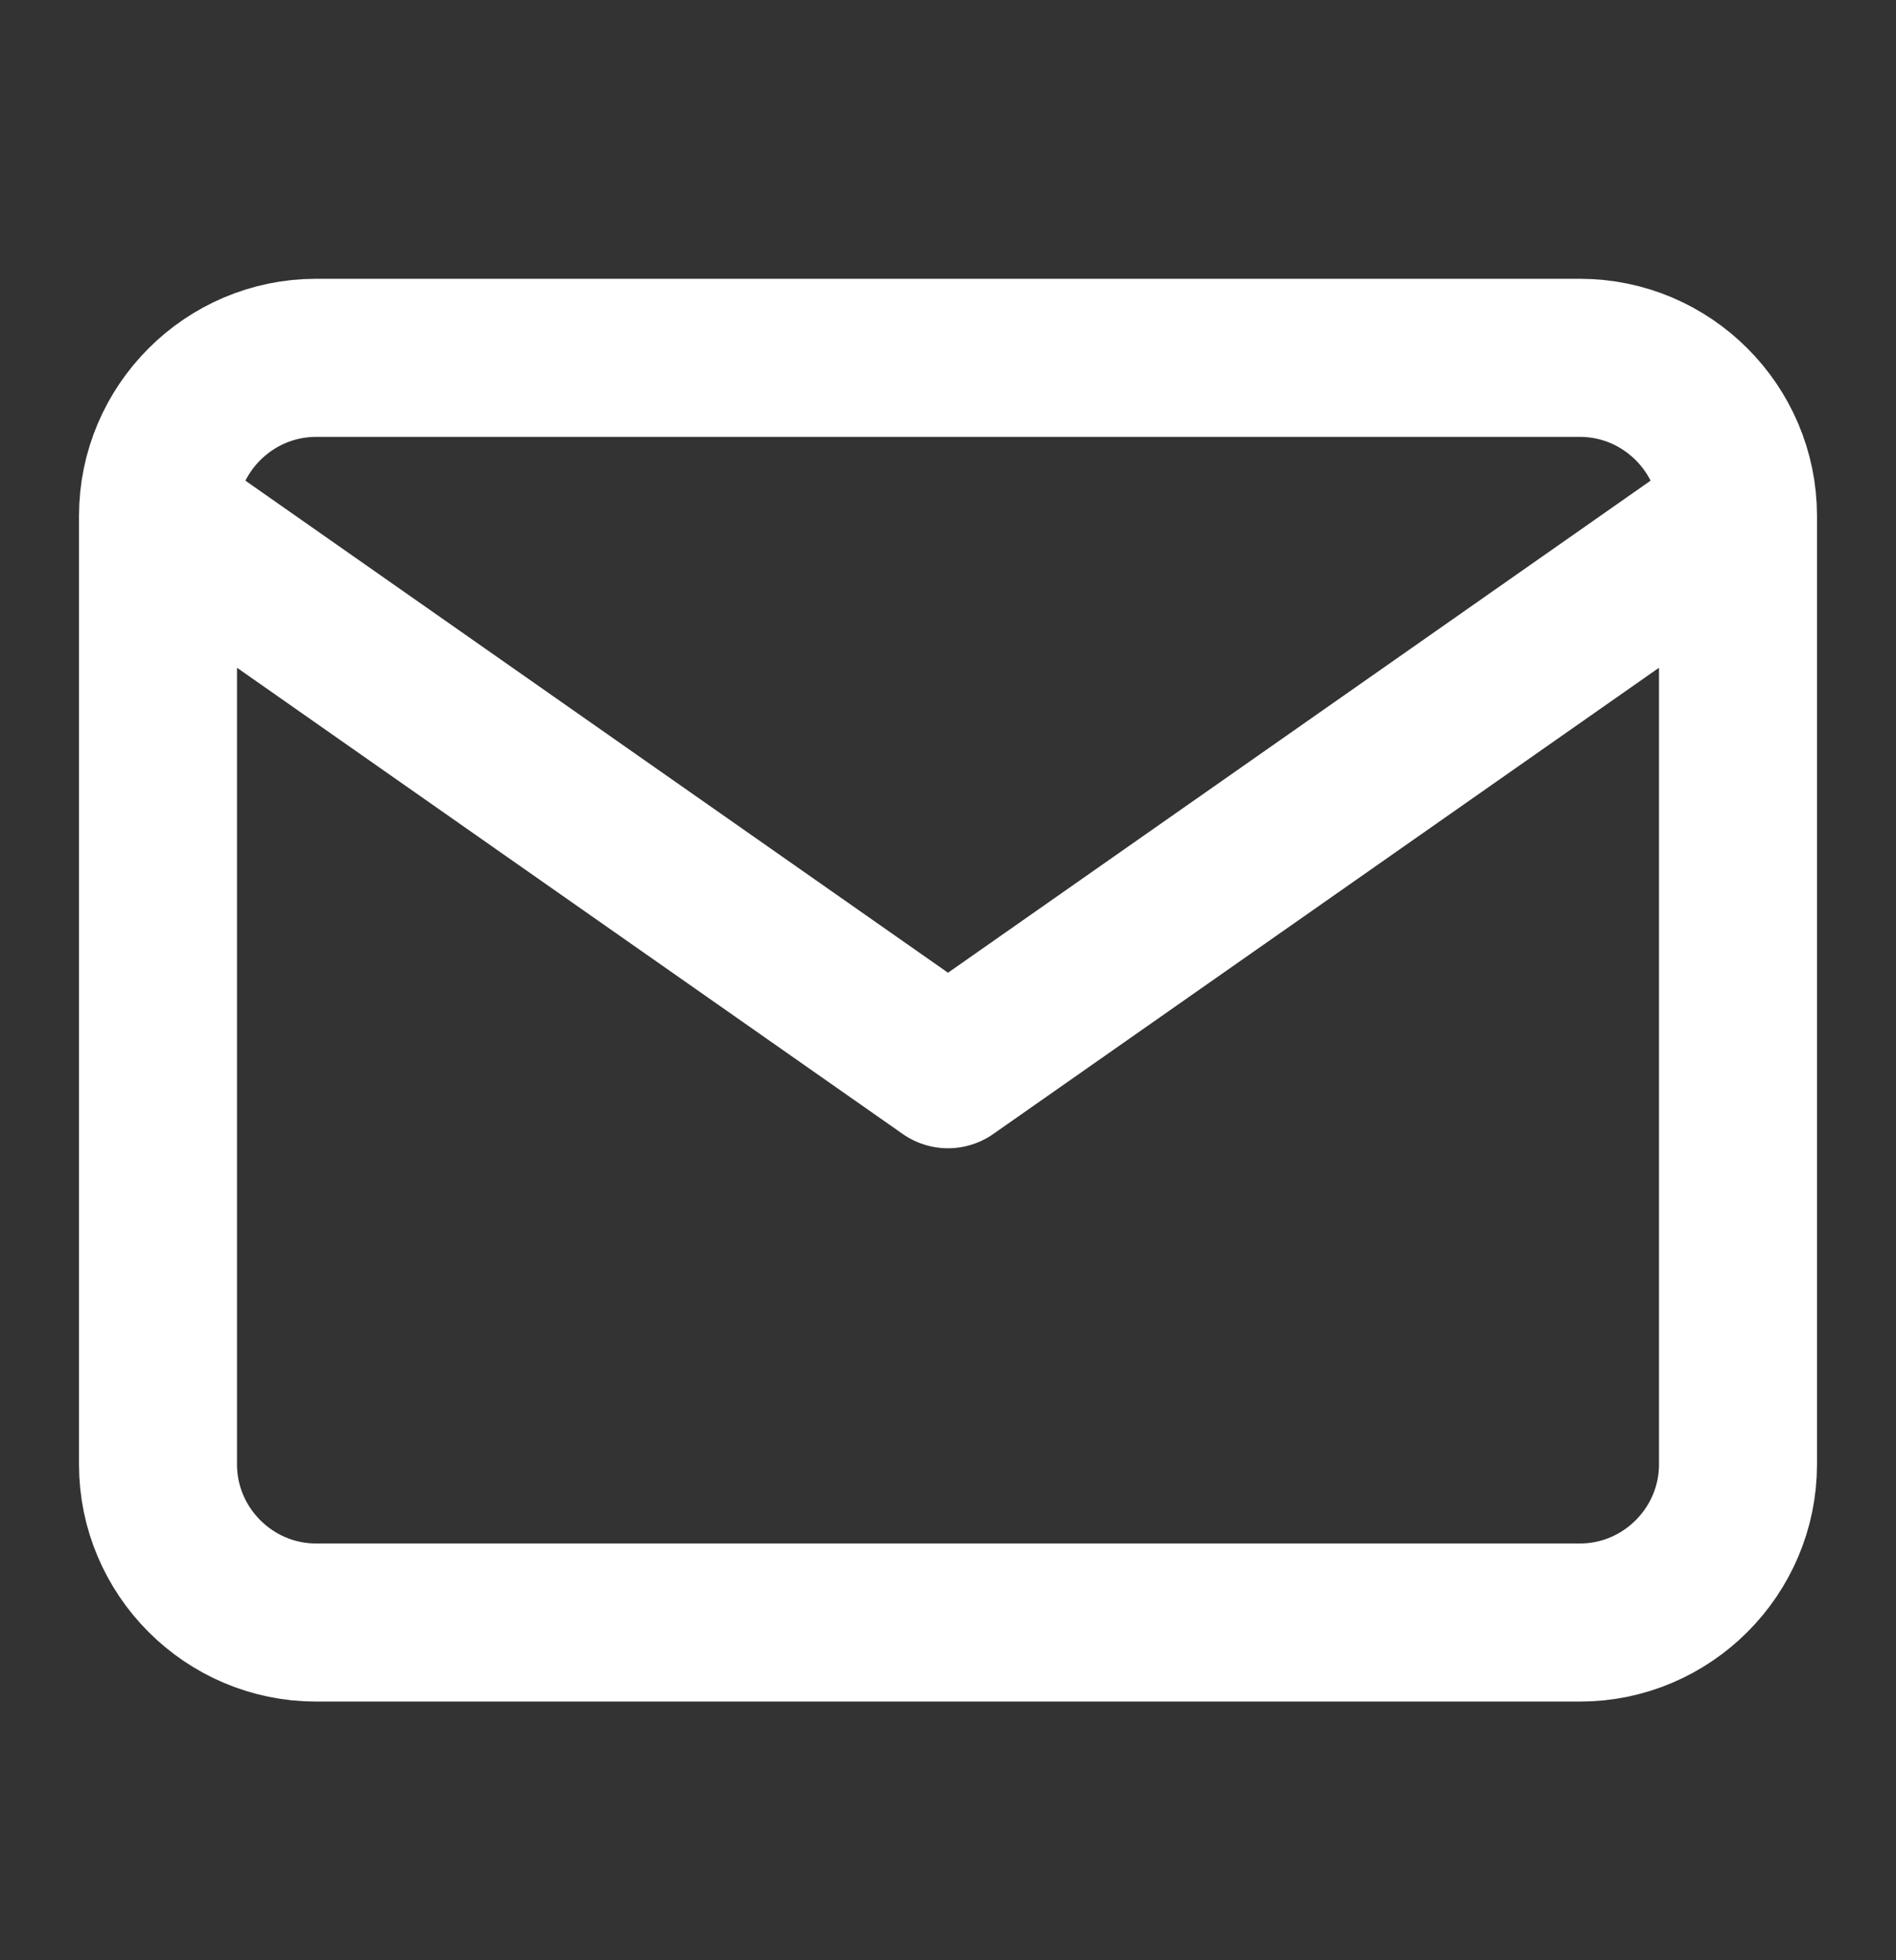
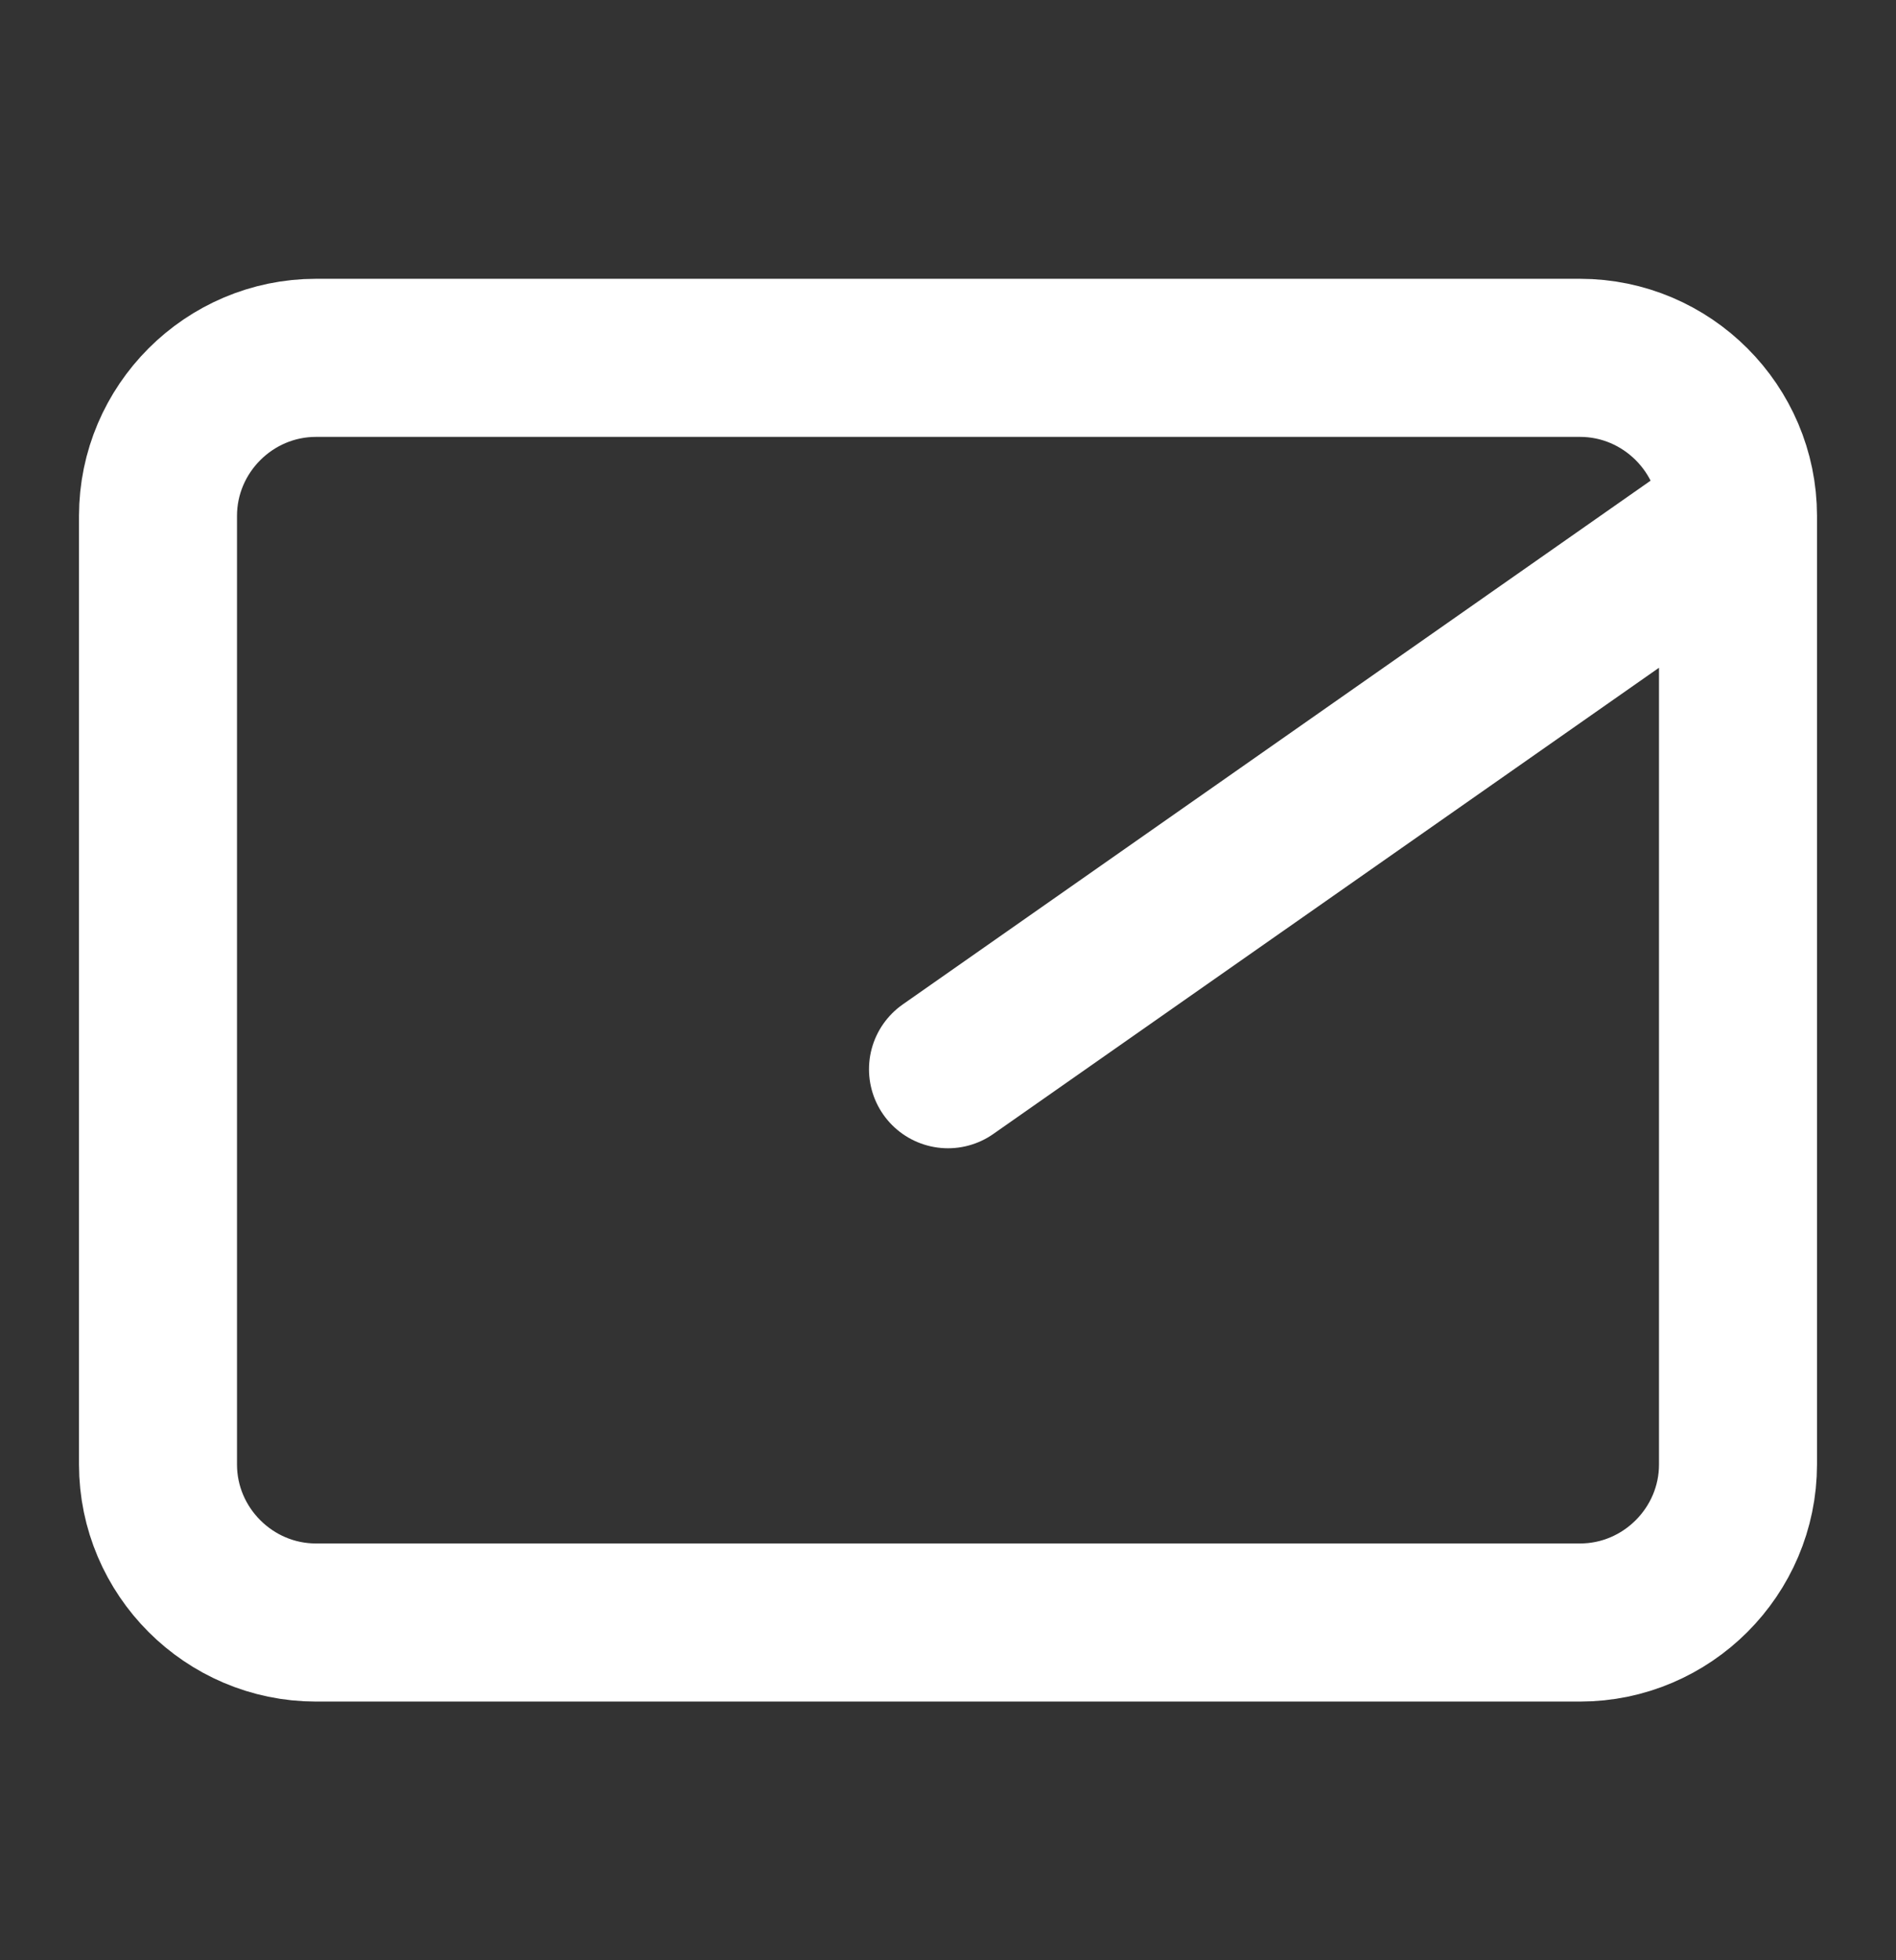
<svg xmlns="http://www.w3.org/2000/svg" width="30" height="31" viewBox="0 0 30 31" fill="none">
  <rect x="0" y="0" width="30" height="31" fill="#333333" stroke="none" />
-   <path d="M27.5 8.159C27.5 6.784 26.375 5.659 25 5.659H5C3.625 5.659 2.5 6.784 2.5 8.159M27.5 8.159V23.159C27.5 24.534 26.375 25.659 25 25.659H5C3.625 25.659 2.5 24.534 2.5 23.159V8.159M27.5 8.159L15 16.909L2.5 8.159" stroke="white" stroke-width="2.5" stroke-linecap="round" stroke-linejoin="round" />
+   <path d="M27.5 8.159C27.5 6.784 26.375 5.659 25 5.659H5C3.625 5.659 2.5 6.784 2.5 8.159M27.5 8.159V23.159C27.5 24.534 26.375 25.659 25 25.659H5C3.625 25.659 2.5 24.534 2.5 23.159V8.159M27.5 8.159L15 16.909" stroke="white" stroke-width="2.5" stroke-linecap="round" stroke-linejoin="round" />
</svg>